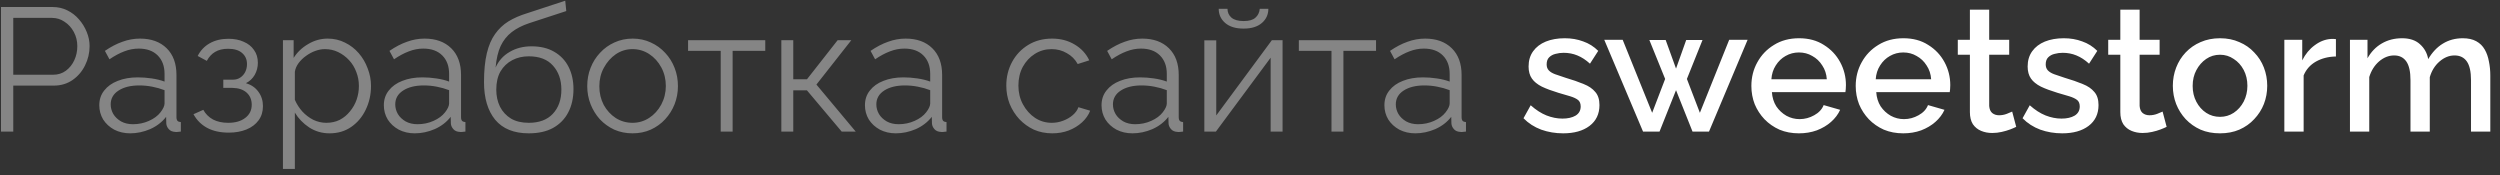
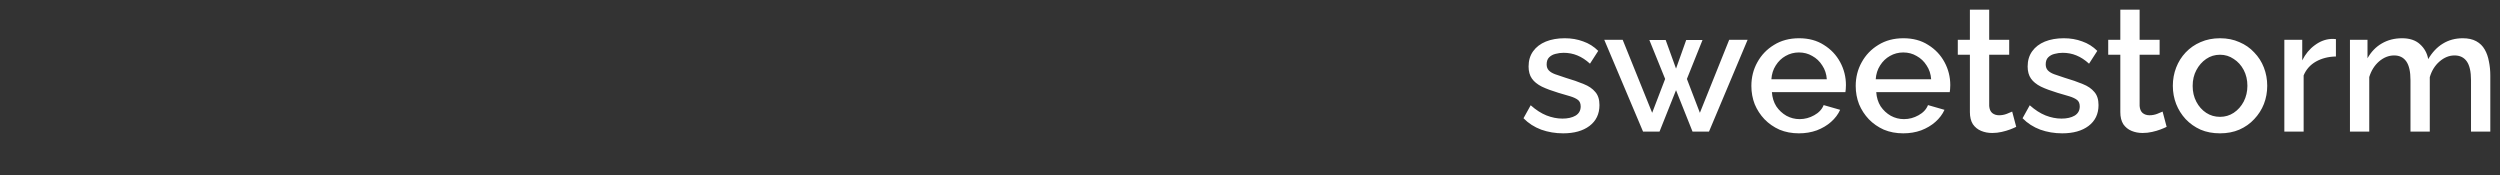
<svg xmlns="http://www.w3.org/2000/svg" width="171" height="12" viewBox="0 0 171 12" fill="none">
  <rect x="0" y="0" width="171" height="12" fill="#333333" stroke="none" />
-   <path d="M0.068 9V0.48H3.596C3.964 0.48 4.3 0.556 4.604 0.708C4.916 0.86 5.184 1.068 5.408 1.332C5.632 1.588 5.808 1.876 5.936 2.196C6.064 2.508 6.128 2.828 6.128 3.156C6.128 3.62 6.024 4.06 5.816 4.476C5.616 4.884 5.332 5.216 4.964 5.472C4.596 5.728 4.164 5.856 3.668 5.856H0.908V9H0.068ZM0.908 5.112H3.632C3.968 5.112 4.26 5.02 4.508 4.836C4.756 4.652 4.948 4.412 5.084 4.116C5.22 3.82 5.288 3.5 5.288 3.156C5.288 2.804 5.208 2.48 5.048 2.184C4.888 1.888 4.676 1.656 4.412 1.488C4.156 1.312 3.872 1.224 3.56 1.224H0.908V5.112ZM6.791 7.2C6.791 6.808 6.903 6.472 7.127 6.192C7.351 5.904 7.659 5.684 8.051 5.532C8.451 5.372 8.911 5.292 9.431 5.292C9.735 5.292 10.05 5.316 10.379 5.364C10.707 5.412 10.998 5.484 11.255 5.58V5.052C11.255 4.524 11.098 4.104 10.787 3.792C10.475 3.48 10.043 3.324 9.491 3.324C9.155 3.324 8.823 3.388 8.495 3.516C8.175 3.636 7.839 3.816 7.487 4.056L7.175 3.48C7.583 3.2 7.983 2.992 8.375 2.856C8.767 2.712 9.167 2.64 9.575 2.64C10.342 2.64 10.95 2.86 11.399 3.3C11.847 3.74 12.07 4.348 12.07 5.124V8.016C12.07 8.128 12.095 8.212 12.143 8.268C12.191 8.316 12.267 8.344 12.37 8.352V9C12.283 9.008 12.207 9.016 12.143 9.024C12.079 9.032 12.03 9.032 11.998 9.024C11.799 9.016 11.646 8.952 11.543 8.832C11.438 8.712 11.383 8.584 11.374 8.448L11.363 7.992C11.082 8.352 10.719 8.632 10.271 8.832C9.823 9.024 9.367 9.12 8.903 9.12C8.503 9.12 8.139 9.036 7.811 8.868C7.491 8.692 7.239 8.46 7.055 8.172C6.879 7.876 6.791 7.552 6.791 7.2ZM10.979 7.68C11.066 7.568 11.134 7.46 11.182 7.356C11.23 7.252 11.255 7.16 11.255 7.08V6.168C10.982 6.064 10.698 5.984 10.402 5.928C10.114 5.872 9.823 5.844 9.527 5.844C8.943 5.844 8.471 5.96 8.111 6.192C7.751 6.424 7.571 6.74 7.571 7.14C7.571 7.372 7.631 7.592 7.751 7.8C7.871 8 8.047 8.168 8.279 8.304C8.511 8.432 8.783 8.496 9.095 8.496C9.487 8.496 9.851 8.42 10.187 8.268C10.53 8.116 10.794 7.92 10.979 7.68ZM15.646 9.072C15.07 9.072 14.578 8.964 14.17 8.748C13.762 8.524 13.45 8.212 13.234 7.812L13.906 7.512C14.058 7.792 14.278 8.012 14.566 8.172C14.854 8.324 15.202 8.4 15.61 8.4C16.098 8.4 16.486 8.288 16.774 8.064C17.07 7.84 17.218 7.54 17.218 7.164C17.218 6.82 17.102 6.544 16.87 6.336C16.638 6.128 16.318 6.02 15.91 6.012H15.274V5.448H15.958C16.134 5.448 16.294 5.4 16.438 5.304C16.582 5.208 16.694 5.08 16.774 4.92C16.854 4.76 16.894 4.58 16.894 4.38C16.894 4.068 16.782 3.816 16.558 3.624C16.342 3.432 16.022 3.336 15.598 3.336C15.246 3.336 14.95 3.408 14.71 3.552C14.478 3.688 14.29 3.892 14.146 4.164L13.522 3.828C13.706 3.46 13.978 3.172 14.338 2.964C14.706 2.756 15.134 2.652 15.622 2.652C16.022 2.652 16.37 2.72 16.666 2.856C16.97 2.984 17.206 3.172 17.374 3.42C17.55 3.66 17.638 3.952 17.638 4.296C17.638 4.592 17.566 4.868 17.422 5.124C17.278 5.372 17.078 5.56 16.822 5.688C17.19 5.8 17.474 5.996 17.674 6.276C17.882 6.556 17.986 6.884 17.986 7.26C17.986 7.636 17.886 7.96 17.686 8.232C17.486 8.504 17.21 8.712 16.858 8.856C16.506 9 16.102 9.072 15.646 9.072ZM22.545 9.12C22.025 9.12 21.557 8.984 21.141 8.712C20.733 8.44 20.409 8.104 20.169 7.704V11.556H19.353V2.748H20.085V3.96C20.333 3.568 20.665 3.252 21.081 3.012C21.497 2.764 21.941 2.64 22.413 2.64C22.845 2.64 23.241 2.732 23.601 2.916C23.961 3.092 24.273 3.332 24.537 3.636C24.801 3.94 25.005 4.288 25.149 4.68C25.301 5.064 25.377 5.464 25.377 5.88C25.377 6.464 25.257 7.004 25.017 7.5C24.785 7.988 24.457 8.38 24.033 8.676C23.609 8.972 23.113 9.12 22.545 9.12ZM22.317 8.4C22.661 8.4 22.969 8.332 23.241 8.196C23.513 8.052 23.745 7.86 23.937 7.62C24.137 7.38 24.289 7.112 24.393 6.816C24.497 6.512 24.549 6.2 24.549 5.88C24.549 5.544 24.489 5.224 24.369 4.92C24.257 4.616 24.093 4.348 23.877 4.116C23.661 3.884 23.413 3.7 23.133 3.564C22.853 3.428 22.549 3.36 22.221 3.36C22.013 3.36 21.797 3.4 21.573 3.48C21.349 3.56 21.133 3.676 20.925 3.828C20.725 3.972 20.557 4.136 20.421 4.32C20.285 4.504 20.201 4.7 20.169 4.908V6.828C20.297 7.124 20.469 7.392 20.685 7.632C20.901 7.864 21.149 8.052 21.429 8.196C21.717 8.332 22.013 8.4 22.317 8.4ZM26.255 7.2C26.255 6.808 26.367 6.472 26.591 6.192C26.815 5.904 27.123 5.684 27.515 5.532C27.915 5.372 28.375 5.292 28.895 5.292C29.199 5.292 29.515 5.316 29.843 5.364C30.171 5.412 30.463 5.484 30.719 5.58V5.052C30.719 4.524 30.563 4.104 30.251 3.792C29.939 3.48 29.507 3.324 28.955 3.324C28.619 3.324 28.287 3.388 27.959 3.516C27.639 3.636 27.303 3.816 26.951 4.056L26.639 3.48C27.047 3.2 27.447 2.992 27.839 2.856C28.231 2.712 28.631 2.64 29.039 2.64C29.807 2.64 30.415 2.86 30.863 3.3C31.311 3.74 31.535 4.348 31.535 5.124V8.016C31.535 8.128 31.559 8.212 31.607 8.268C31.655 8.316 31.731 8.344 31.835 8.352V9C31.747 9.008 31.671 9.016 31.607 9.024C31.543 9.032 31.495 9.032 31.463 9.024C31.263 9.016 31.111 8.952 31.007 8.832C30.903 8.712 30.847 8.584 30.839 8.448L30.827 7.992C30.547 8.352 30.183 8.632 29.735 8.832C29.287 9.024 28.831 9.12 28.367 9.12C27.967 9.12 27.603 9.036 27.275 8.868C26.955 8.692 26.703 8.46 26.519 8.172C26.343 7.876 26.255 7.552 26.255 7.2ZM30.443 7.68C30.531 7.568 30.599 7.46 30.647 7.356C30.695 7.252 30.719 7.16 30.719 7.08V6.168C30.447 6.064 30.163 5.984 29.867 5.928C29.579 5.872 29.287 5.844 28.991 5.844C28.407 5.844 27.935 5.96 27.575 6.192C27.215 6.424 27.035 6.74 27.035 7.14C27.035 7.372 27.095 7.592 27.215 7.8C27.335 8 27.511 8.168 27.743 8.304C27.975 8.432 28.247 8.496 28.559 8.496C28.951 8.496 29.315 8.42 29.651 8.268C29.995 8.116 30.259 7.92 30.443 7.68ZM36.166 9.12C35.158 9.12 34.394 8.812 33.874 8.196C33.362 7.572 33.106 6.712 33.106 5.616C33.106 4.84 33.17 4.184 33.298 3.648C33.426 3.112 33.614 2.672 33.862 2.328C34.11 1.976 34.414 1.688 34.774 1.464C35.142 1.24 35.562 1.056 36.034 0.912L38.662 0.048L38.734 0.756L36.202 1.584C35.722 1.744 35.322 1.948 35.002 2.196C34.682 2.444 34.43 2.76 34.246 3.144C34.07 3.52 33.954 4.012 33.898 4.62C34.106 4.156 34.426 3.8 34.858 3.552C35.29 3.296 35.79 3.168 36.358 3.168C36.966 3.168 37.482 3.292 37.906 3.54C38.338 3.788 38.666 4.132 38.89 4.572C39.114 5.012 39.226 5.52 39.226 6.096C39.226 6.704 39.106 7.236 38.866 7.692C38.634 8.14 38.29 8.492 37.834 8.748C37.386 8.996 36.83 9.12 36.166 9.12ZM36.166 8.4C36.878 8.4 37.426 8.196 37.81 7.788C38.202 7.372 38.398 6.82 38.398 6.132C38.398 5.46 38.206 4.912 37.822 4.488C37.446 4.064 36.894 3.852 36.166 3.852C35.75 3.852 35.374 3.94 35.038 4.116C34.702 4.292 34.434 4.548 34.234 4.884C34.042 5.22 33.946 5.636 33.946 6.132C33.946 6.564 34.03 6.952 34.198 7.296C34.374 7.64 34.626 7.912 34.954 8.112C35.282 8.304 35.686 8.4 36.166 8.4ZM43.263 9.12C42.815 9.12 42.399 9.036 42.015 8.868C41.639 8.692 41.311 8.456 41.031 8.16C40.759 7.856 40.547 7.512 40.395 7.128C40.243 6.736 40.167 6.324 40.167 5.892C40.167 5.444 40.243 5.028 40.395 4.644C40.547 4.252 40.763 3.908 41.043 3.612C41.323 3.308 41.651 3.072 42.027 2.904C42.411 2.728 42.827 2.64 43.275 2.64C43.723 2.64 44.135 2.728 44.511 2.904C44.887 3.072 45.215 3.308 45.495 3.612C45.775 3.908 45.991 4.252 46.143 4.644C46.295 5.028 46.371 5.444 46.371 5.892C46.371 6.324 46.295 6.736 46.143 7.128C45.991 7.512 45.775 7.856 45.495 8.16C45.223 8.456 44.895 8.692 44.511 8.868C44.135 9.036 43.719 9.12 43.263 9.12ZM40.995 5.904C40.995 6.368 41.095 6.792 41.295 7.176C41.503 7.552 41.779 7.852 42.123 8.076C42.467 8.292 42.847 8.4 43.263 8.4C43.679 8.4 44.059 8.288 44.403 8.064C44.747 7.84 45.023 7.536 45.231 7.152C45.439 6.76 45.543 6.336 45.543 5.88C45.543 5.416 45.439 4.992 45.231 4.608C45.023 4.224 44.747 3.92 44.403 3.696C44.059 3.472 43.679 3.36 43.263 3.36C42.847 3.36 42.467 3.476 42.123 3.708C41.787 3.94 41.515 4.248 41.307 4.632C41.099 5.008 40.995 5.432 40.995 5.904ZM49.296 9V3.48H47.064V2.748H52.344V3.48H50.112V9H49.296ZM53.443 9V2.748H54.259V5.424H55.195L57.295 2.748H58.231L55.843 5.784L58.531 9H57.571L55.195 6.18H54.259V9H53.443ZM59.162 7.2C59.162 6.808 59.274 6.472 59.498 6.192C59.722 5.904 60.03 5.684 60.422 5.532C60.822 5.372 61.282 5.292 61.802 5.292C62.106 5.292 62.422 5.316 62.75 5.364C63.078 5.412 63.37 5.484 63.626 5.58V5.052C63.626 4.524 63.47 4.104 63.158 3.792C62.846 3.48 62.414 3.324 61.862 3.324C61.526 3.324 61.194 3.388 60.866 3.516C60.546 3.636 60.21 3.816 59.858 4.056L59.546 3.48C59.954 3.2 60.354 2.992 60.746 2.856C61.138 2.712 61.538 2.64 61.946 2.64C62.714 2.64 63.322 2.86 63.77 3.3C64.218 3.74 64.442 4.348 64.442 5.124V8.016C64.442 8.128 64.466 8.212 64.514 8.268C64.562 8.316 64.638 8.344 64.742 8.352V9C64.654 9.008 64.578 9.016 64.514 9.024C64.45 9.032 64.402 9.032 64.37 9.024C64.17 9.016 64.018 8.952 63.914 8.832C63.81 8.712 63.754 8.584 63.746 8.448L63.734 7.992C63.454 8.352 63.09 8.632 62.642 8.832C62.194 9.024 61.738 9.12 61.274 9.12C60.874 9.12 60.51 9.036 60.182 8.868C59.862 8.692 59.61 8.46 59.426 8.172C59.25 7.876 59.162 7.552 59.162 7.2ZM63.35 7.68C63.438 7.568 63.506 7.46 63.554 7.356C63.602 7.252 63.626 7.16 63.626 7.08V6.168C63.354 6.064 63.07 5.984 62.774 5.928C62.486 5.872 62.194 5.844 61.898 5.844C61.314 5.844 60.842 5.96 60.482 6.192C60.122 6.424 59.942 6.74 59.942 7.14C59.942 7.372 60.002 7.592 60.122 7.8C60.242 8 60.418 8.168 60.65 8.304C60.882 8.432 61.154 8.496 61.466 8.496C61.858 8.496 62.222 8.42 62.558 8.268C62.902 8.116 63.166 7.92 63.35 7.68ZM71.975 9.12C71.519 9.12 71.099 9.036 70.715 8.868C70.339 8.692 70.007 8.452 69.719 8.148C69.439 7.844 69.219 7.496 69.059 7.104C68.907 6.712 68.831 6.296 68.831 5.856C68.831 5.264 68.963 4.724 69.227 4.236C69.491 3.748 69.859 3.36 70.331 3.072C70.803 2.784 71.347 2.64 71.963 2.64C72.547 2.64 73.063 2.776 73.511 3.048C73.959 3.312 74.291 3.672 74.507 4.128L73.715 4.38C73.539 4.06 73.291 3.812 72.971 3.636C72.659 3.452 72.311 3.36 71.927 3.36C71.511 3.36 71.131 3.468 70.787 3.684C70.443 3.9 70.167 4.196 69.959 4.572C69.759 4.948 69.659 5.376 69.659 5.856C69.659 6.328 69.763 6.756 69.971 7.14C70.179 7.524 70.455 7.832 70.799 8.064C71.143 8.288 71.523 8.4 71.939 8.4C72.211 8.4 72.471 8.352 72.719 8.256C72.975 8.16 73.195 8.032 73.379 7.872C73.571 7.704 73.699 7.524 73.763 7.332L74.567 7.572C74.455 7.868 74.267 8.136 74.003 8.376C73.747 8.608 73.443 8.792 73.091 8.928C72.747 9.056 72.375 9.12 71.975 9.12ZM75.345 7.2C75.345 6.808 75.457 6.472 75.681 6.192C75.905 5.904 76.213 5.684 76.605 5.532C77.005 5.372 77.465 5.292 77.985 5.292C78.289 5.292 78.605 5.316 78.933 5.364C79.261 5.412 79.553 5.484 79.809 5.58V5.052C79.809 4.524 79.653 4.104 79.341 3.792C79.029 3.48 78.597 3.324 78.045 3.324C77.709 3.324 77.377 3.388 77.049 3.516C76.729 3.636 76.393 3.816 76.041 4.056L75.729 3.48C76.137 3.2 76.537 2.992 76.929 2.856C77.321 2.712 77.721 2.64 78.129 2.64C78.897 2.64 79.505 2.86 79.953 3.3C80.401 3.74 80.625 4.348 80.625 5.124V8.016C80.625 8.128 80.649 8.212 80.697 8.268C80.745 8.316 80.821 8.344 80.925 8.352V9C80.837 9.008 80.761 9.016 80.697 9.024C80.633 9.032 80.585 9.032 80.553 9.024C80.353 9.016 80.201 8.952 80.097 8.832C79.993 8.712 79.937 8.584 79.929 8.448L79.917 7.992C79.637 8.352 79.273 8.632 78.825 8.832C78.377 9.024 77.921 9.12 77.457 9.12C77.057 9.12 76.693 9.036 76.365 8.868C76.045 8.692 75.793 8.46 75.609 8.172C75.433 7.876 75.345 7.552 75.345 7.2ZM79.533 7.68C79.621 7.568 79.689 7.46 79.737 7.356C79.785 7.252 79.809 7.16 79.809 7.08V6.168C79.537 6.064 79.253 5.984 78.957 5.928C78.669 5.872 78.377 5.844 78.081 5.844C77.497 5.844 77.025 5.96 76.665 6.192C76.305 6.424 76.125 6.74 76.125 7.14C76.125 7.372 76.185 7.592 76.305 7.8C76.425 8 76.601 8.168 76.833 8.304C77.065 8.432 77.337 8.496 77.649 8.496C78.041 8.496 78.405 8.42 78.741 8.268C79.085 8.116 79.349 7.92 79.533 7.68ZM82.376 9V2.76H83.192V7.896L86.996 2.748H87.728V9H86.912V3.948L83.168 9H82.376ZM85.064 1.956C84.52 1.956 84.1 1.828 83.804 1.572C83.508 1.316 83.36 0.992 83.36 0.6H83.96C83.96 0.84 84.048 1.04 84.224 1.2C84.408 1.36 84.688 1.44 85.064 1.44C85.432 1.44 85.7 1.364 85.868 1.212C86.044 1.06 86.144 0.856 86.168 0.6H86.756C86.756 0.992 86.608 1.316 86.312 1.572C86.016 1.828 85.6 1.956 85.064 1.956ZM91.073 9V3.48H88.841V2.748H94.121V3.48H91.889V9H91.073ZM94.693 7.2C94.693 6.808 94.805 6.472 95.029 6.192C95.253 5.904 95.561 5.684 95.953 5.532C96.353 5.372 96.813 5.292 97.333 5.292C97.637 5.292 97.953 5.316 98.281 5.364C98.609 5.412 98.901 5.484 99.157 5.58V5.052C99.157 4.524 99.001 4.104 98.689 3.792C98.377 3.48 97.945 3.324 97.393 3.324C97.057 3.324 96.725 3.388 96.397 3.516C96.077 3.636 95.741 3.816 95.389 4.056L95.077 3.48C95.485 3.2 95.885 2.992 96.277 2.856C96.669 2.712 97.069 2.64 97.477 2.64C98.245 2.64 98.853 2.86 99.301 3.3C99.749 3.74 99.973 4.348 99.973 5.124V8.016C99.973 8.128 99.997 8.212 100.045 8.268C100.093 8.316 100.169 8.344 100.273 8.352V9C100.185 9.008 100.109 9.016 100.045 9.024C99.981 9.032 99.933 9.032 99.901 9.024C99.701 9.016 99.549 8.952 99.445 8.832C99.341 8.712 99.285 8.584 99.277 8.448L99.265 7.992C98.985 8.352 98.621 8.632 98.173 8.832C97.725 9.024 97.269 9.12 96.805 9.12C96.405 9.12 96.041 9.036 95.713 8.868C95.393 8.692 95.141 8.46 94.957 8.172C94.781 7.876 94.693 7.552 94.693 7.2ZM98.881 7.68C98.969 7.568 99.037 7.46 99.085 7.356C99.133 7.252 99.157 7.16 99.157 7.08V6.168C98.885 6.064 98.601 5.984 98.305 5.928C98.017 5.872 97.725 5.844 97.429 5.844C96.845 5.844 96.373 5.96 96.013 6.192C95.653 6.424 95.473 6.74 95.473 7.14C95.473 7.372 95.533 7.592 95.653 7.8C95.773 8 95.949 8.168 96.181 8.304C96.413 8.432 96.685 8.496 96.997 8.496C97.389 8.496 97.753 8.42 98.089 8.268C98.433 8.116 98.697 7.92 98.881 7.68Z" fill="white" fill-opacity="0.4" />
  <path d="M106.919 9.12C106.391 9.12 105.891 9.036 105.419 8.868C104.947 8.692 104.543 8.432 104.207 8.088L104.699 7.2C105.059 7.52 105.419 7.752 105.779 7.896C106.147 8.04 106.511 8.112 106.871 8.112C107.239 8.112 107.539 8.044 107.771 7.908C108.003 7.764 108.119 7.556 108.119 7.284C108.119 7.084 108.059 6.936 107.939 6.84C107.819 6.744 107.643 6.66 107.411 6.588C107.187 6.516 106.915 6.436 106.595 6.348C106.147 6.212 105.771 6.072 105.467 5.928C105.163 5.776 104.935 5.592 104.783 5.376C104.631 5.16 104.555 4.884 104.555 4.548C104.555 4.14 104.659 3.792 104.867 3.504C105.075 3.216 105.363 2.996 105.731 2.844C106.107 2.692 106.539 2.616 107.027 2.616C107.483 2.616 107.903 2.688 108.287 2.832C108.679 2.968 109.023 3.184 109.319 3.48L108.755 4.356C108.475 4.1 108.187 3.912 107.891 3.792C107.603 3.672 107.291 3.612 106.955 3.612C106.763 3.612 106.579 3.636 106.403 3.684C106.227 3.724 106.079 3.804 105.959 3.924C105.847 4.036 105.791 4.196 105.791 4.404C105.791 4.572 105.839 4.708 105.935 4.812C106.031 4.916 106.175 5.004 106.367 5.076C106.559 5.148 106.795 5.228 107.075 5.316C107.563 5.46 107.979 5.604 108.323 5.748C108.667 5.884 108.931 6.064 109.115 6.288C109.307 6.504 109.403 6.804 109.403 7.188C109.403 7.796 109.175 8.272 108.719 8.616C108.271 8.952 107.671 9.12 106.919 9.12ZM118.276 2.724H119.536L116.896 9H115.768L114.64 6.168L113.512 9H112.384L109.732 2.724H110.992L113.008 7.716L113.896 5.4L112.816 2.736H113.932L114.64 4.692L115.336 2.736H116.452L115.384 5.4L116.272 7.716L118.276 2.724ZM123.046 9.12C122.558 9.12 122.114 9.036 121.714 8.868C121.322 8.692 120.982 8.456 120.694 8.16C120.406 7.856 120.182 7.512 120.022 7.128C119.87 6.736 119.794 6.32 119.794 5.88C119.794 5.288 119.93 4.748 120.202 4.26C120.474 3.764 120.854 3.368 121.342 3.072C121.83 2.768 122.402 2.616 123.058 2.616C123.714 2.616 124.278 2.768 124.75 3.072C125.23 3.368 125.602 3.76 125.866 4.248C126.13 4.736 126.262 5.26 126.262 5.82C126.262 5.916 126.258 6.008 126.25 6.096C126.242 6.176 126.234 6.244 126.226 6.3H121.198C121.222 6.668 121.322 6.992 121.498 7.272C121.682 7.544 121.914 7.76 122.194 7.92C122.474 8.072 122.774 8.148 123.094 8.148C123.446 8.148 123.778 8.06 124.09 7.884C124.41 7.708 124.626 7.476 124.738 7.188L125.866 7.512C125.73 7.816 125.522 8.092 125.242 8.34C124.97 8.58 124.646 8.772 124.27 8.916C123.894 9.052 123.486 9.12 123.046 9.12ZM121.162 5.424H124.954C124.93 5.064 124.826 4.748 124.642 4.476C124.466 4.196 124.238 3.98 123.958 3.828C123.686 3.668 123.382 3.588 123.046 3.588C122.718 3.588 122.414 3.668 122.134 3.828C121.862 3.98 121.638 4.196 121.462 4.476C121.286 4.748 121.186 5.064 121.162 5.424ZM130.183 9.12C129.695 9.12 129.251 9.036 128.851 8.868C128.459 8.692 128.119 8.456 127.831 8.16C127.543 7.856 127.319 7.512 127.159 7.128C127.007 6.736 126.931 6.32 126.931 5.88C126.931 5.288 127.067 4.748 127.339 4.26C127.611 3.764 127.991 3.368 128.479 3.072C128.967 2.768 129.539 2.616 130.195 2.616C130.851 2.616 131.415 2.768 131.887 3.072C132.367 3.368 132.739 3.76 133.003 4.248C133.267 4.736 133.399 5.26 133.399 5.82C133.399 5.916 133.395 6.008 133.387 6.096C133.379 6.176 133.371 6.244 133.363 6.3H128.335C128.359 6.668 128.459 6.992 128.635 7.272C128.819 7.544 129.051 7.76 129.331 7.92C129.611 8.072 129.911 8.148 130.231 8.148C130.583 8.148 130.915 8.06 131.227 7.884C131.547 7.708 131.763 7.476 131.875 7.188L133.003 7.512C132.867 7.816 132.659 8.092 132.379 8.34C132.107 8.58 131.783 8.772 131.407 8.916C131.031 9.052 130.623 9.12 130.183 9.12ZM128.299 5.424H132.091C132.067 5.064 131.963 4.748 131.779 4.476C131.603 4.196 131.375 3.98 131.095 3.828C130.823 3.668 130.519 3.588 130.183 3.588C129.855 3.588 129.551 3.668 129.271 3.828C128.999 3.98 128.775 4.196 128.599 4.476C128.423 4.748 128.323 5.064 128.299 5.424ZM137.909 8.676C137.797 8.732 137.657 8.792 137.489 8.856C137.321 8.92 137.129 8.976 136.913 9.024C136.705 9.072 136.489 9.096 136.265 9.096C135.993 9.096 135.741 9.048 135.509 8.952C135.277 8.856 135.089 8.704 134.945 8.496C134.809 8.28 134.741 8.004 134.741 7.668V3.744H133.913V2.724H134.741V0.66H136.061V2.724H137.429V3.744H136.061V7.248C136.077 7.464 136.145 7.624 136.265 7.728C136.393 7.832 136.549 7.884 136.733 7.884C136.917 7.884 137.093 7.852 137.261 7.788C137.429 7.724 137.553 7.672 137.633 7.632L137.909 8.676ZM141.055 9.12C140.527 9.12 140.027 9.036 139.555 8.868C139.083 8.692 138.679 8.432 138.343 8.088L138.835 7.2C139.195 7.52 139.555 7.752 139.915 7.896C140.283 8.04 140.647 8.112 141.007 8.112C141.375 8.112 141.675 8.044 141.907 7.908C142.139 7.764 142.255 7.556 142.255 7.284C142.255 7.084 142.195 6.936 142.075 6.84C141.955 6.744 141.779 6.66 141.547 6.588C141.323 6.516 141.051 6.436 140.731 6.348C140.283 6.212 139.907 6.072 139.603 5.928C139.299 5.776 139.071 5.592 138.919 5.376C138.767 5.16 138.691 4.884 138.691 4.548C138.691 4.14 138.795 3.792 139.003 3.504C139.211 3.216 139.499 2.996 139.867 2.844C140.243 2.692 140.675 2.616 141.163 2.616C141.619 2.616 142.039 2.688 142.423 2.832C142.815 2.968 143.159 3.184 143.455 3.48L142.891 4.356C142.611 4.1 142.323 3.912 142.027 3.792C141.739 3.672 141.427 3.612 141.091 3.612C140.899 3.612 140.715 3.636 140.539 3.684C140.363 3.724 140.215 3.804 140.095 3.924C139.983 4.036 139.927 4.196 139.927 4.404C139.927 4.572 139.975 4.708 140.071 4.812C140.167 4.916 140.311 5.004 140.503 5.076C140.695 5.148 140.931 5.228 141.211 5.316C141.699 5.46 142.115 5.604 142.459 5.748C142.803 5.884 143.067 6.064 143.251 6.288C143.443 6.504 143.539 6.804 143.539 7.188C143.539 7.796 143.311 8.272 142.855 8.616C142.407 8.952 141.807 9.12 141.055 9.12ZM148.198 8.676C148.086 8.732 147.946 8.792 147.778 8.856C147.61 8.92 147.418 8.976 147.202 9.024C146.994 9.072 146.778 9.096 146.554 9.096C146.282 9.096 146.03 9.048 145.798 8.952C145.566 8.856 145.378 8.704 145.234 8.496C145.098 8.28 145.03 8.004 145.03 7.668V3.744H144.202V2.724H145.03V0.66H146.35V2.724H147.718V3.744H146.35V7.248C146.366 7.464 146.434 7.624 146.554 7.728C146.682 7.832 146.838 7.884 147.022 7.884C147.206 7.884 147.382 7.852 147.55 7.788C147.718 7.724 147.842 7.672 147.922 7.632L148.198 8.676ZM151.85 9.12C151.354 9.12 150.91 9.036 150.518 8.868C150.126 8.692 149.786 8.452 149.498 8.148C149.218 7.844 149.002 7.5 148.85 7.116C148.698 6.724 148.622 6.308 148.622 5.868C148.622 5.428 148.698 5.012 148.85 4.62C149.002 4.228 149.218 3.884 149.498 3.588C149.786 3.284 150.126 3.048 150.518 2.88C150.918 2.704 151.362 2.616 151.85 2.616C152.338 2.616 152.778 2.704 153.17 2.88C153.57 3.048 153.91 3.284 154.19 3.588C154.478 3.884 154.698 4.228 154.85 4.62C155.002 5.012 155.078 5.428 155.078 5.868C155.078 6.308 155.002 6.724 154.85 7.116C154.698 7.5 154.478 7.844 154.19 8.148C153.91 8.452 153.57 8.692 153.17 8.868C152.778 9.036 152.338 9.12 151.85 9.12ZM149.978 5.88C149.978 6.28 150.062 6.64 150.23 6.96C150.398 7.28 150.622 7.532 150.902 7.716C151.182 7.9 151.498 7.992 151.85 7.992C152.194 7.992 152.506 7.9 152.786 7.716C153.074 7.524 153.302 7.268 153.47 6.948C153.638 6.62 153.722 6.26 153.722 5.868C153.722 5.468 153.638 5.108 153.47 4.788C153.302 4.468 153.074 4.216 152.786 4.032C152.506 3.84 152.194 3.744 151.85 3.744C151.498 3.744 151.182 3.84 150.902 4.032C150.622 4.224 150.398 4.48 150.23 4.8C150.062 5.112 149.978 5.472 149.978 5.88ZM159.777 3.864C159.265 3.872 158.809 3.988 158.409 4.212C158.017 4.436 157.737 4.752 157.569 5.16V9H156.249V2.724H157.473V4.128C157.689 3.696 157.973 3.352 158.325 3.096C158.677 2.832 159.049 2.688 159.441 2.664C159.521 2.664 159.585 2.664 159.633 2.664C159.689 2.664 159.737 2.668 159.777 2.676V3.864ZM170.337 9H169.017V5.484C169.017 4.9 168.921 4.472 168.729 4.2C168.537 3.928 168.257 3.792 167.889 3.792C167.521 3.792 167.177 3.932 166.857 4.212C166.545 4.484 166.325 4.84 166.197 5.28V9H164.877V5.484C164.877 4.9 164.781 4.472 164.589 4.2C164.397 3.928 164.121 3.792 163.761 3.792C163.393 3.792 163.049 3.928 162.729 4.2C162.417 4.472 162.193 4.828 162.057 5.268V9H160.737V2.724H161.937V3.984C162.185 3.544 162.509 3.208 162.909 2.976C163.317 2.736 163.781 2.616 164.301 2.616C164.821 2.616 165.229 2.752 165.525 3.024C165.829 3.296 166.017 3.636 166.089 4.044C166.361 3.58 166.693 3.228 167.085 2.988C167.485 2.74 167.941 2.616 168.453 2.616C168.821 2.616 169.129 2.684 169.377 2.82C169.625 2.956 169.817 3.144 169.953 3.384C170.089 3.616 170.185 3.888 170.241 4.2C170.305 4.504 170.337 4.828 170.337 5.172V9Z" fill="white" />
</svg>